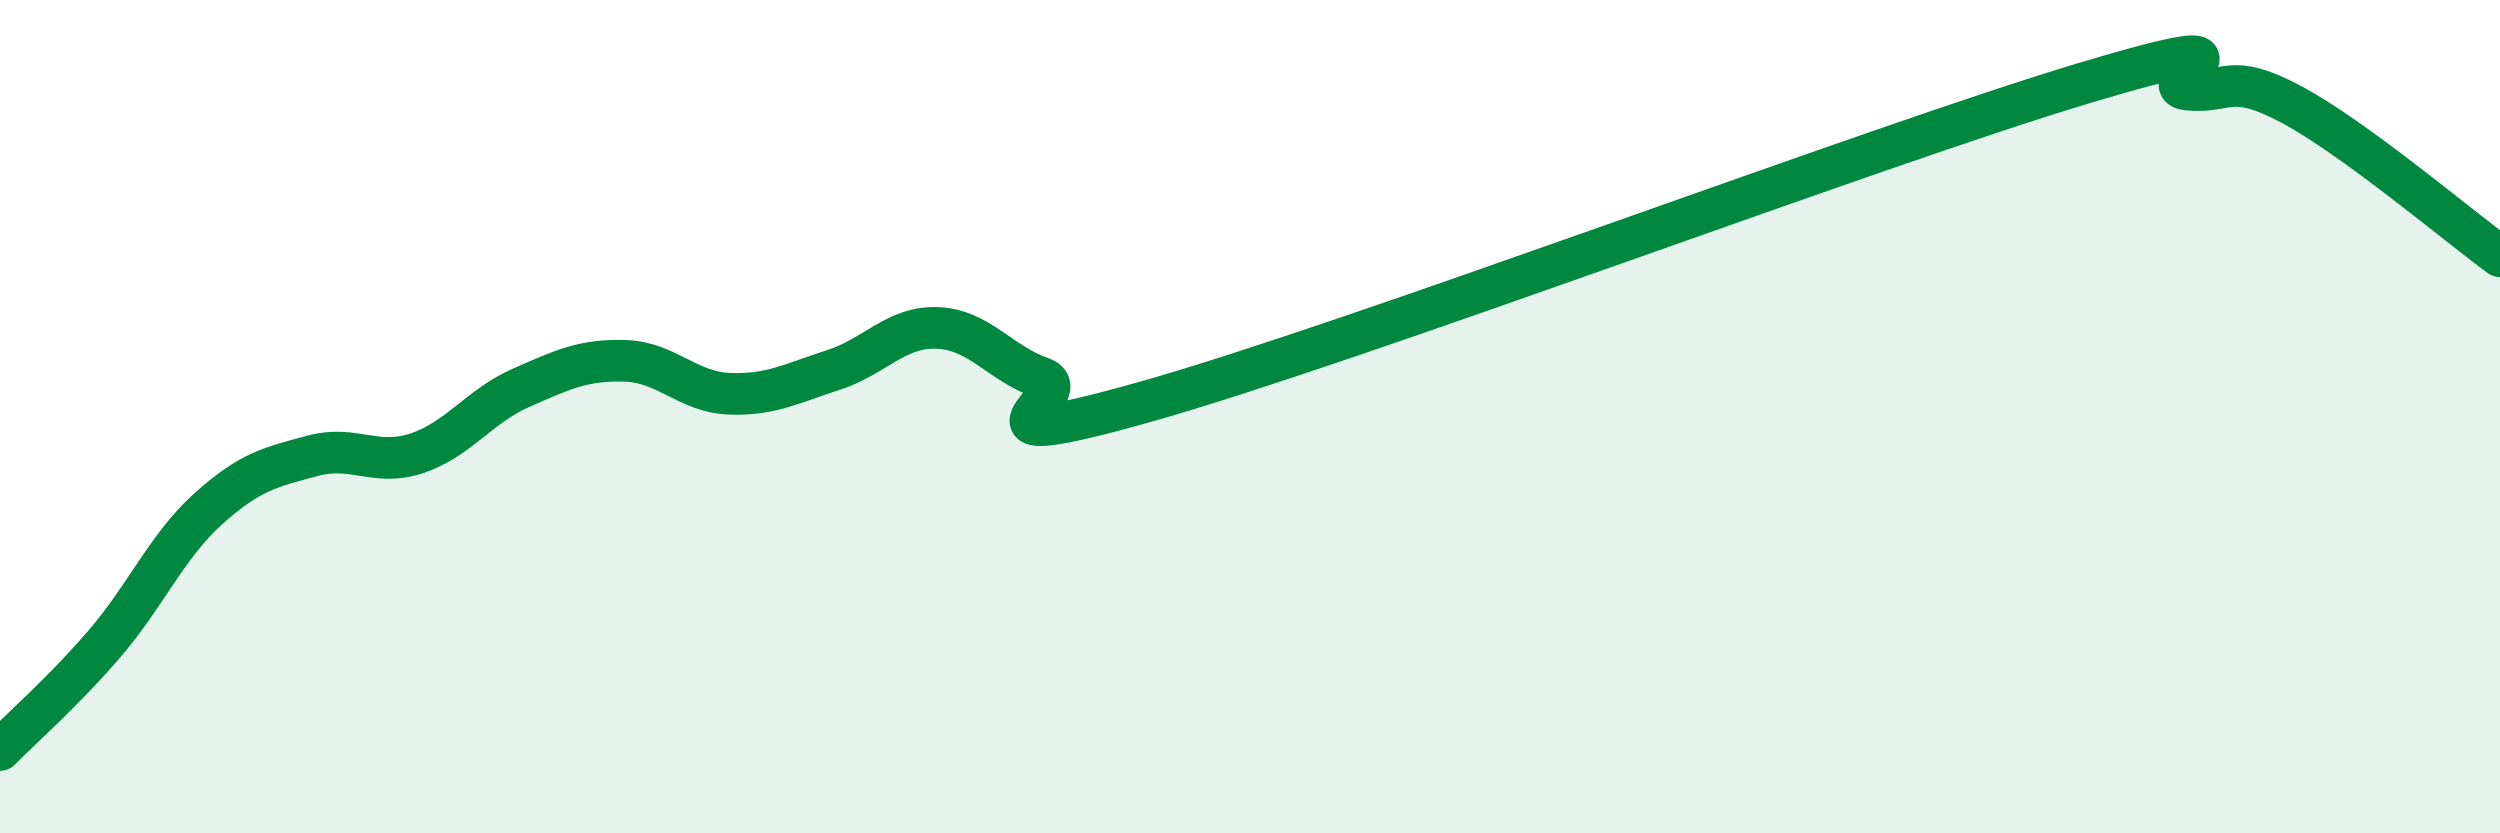
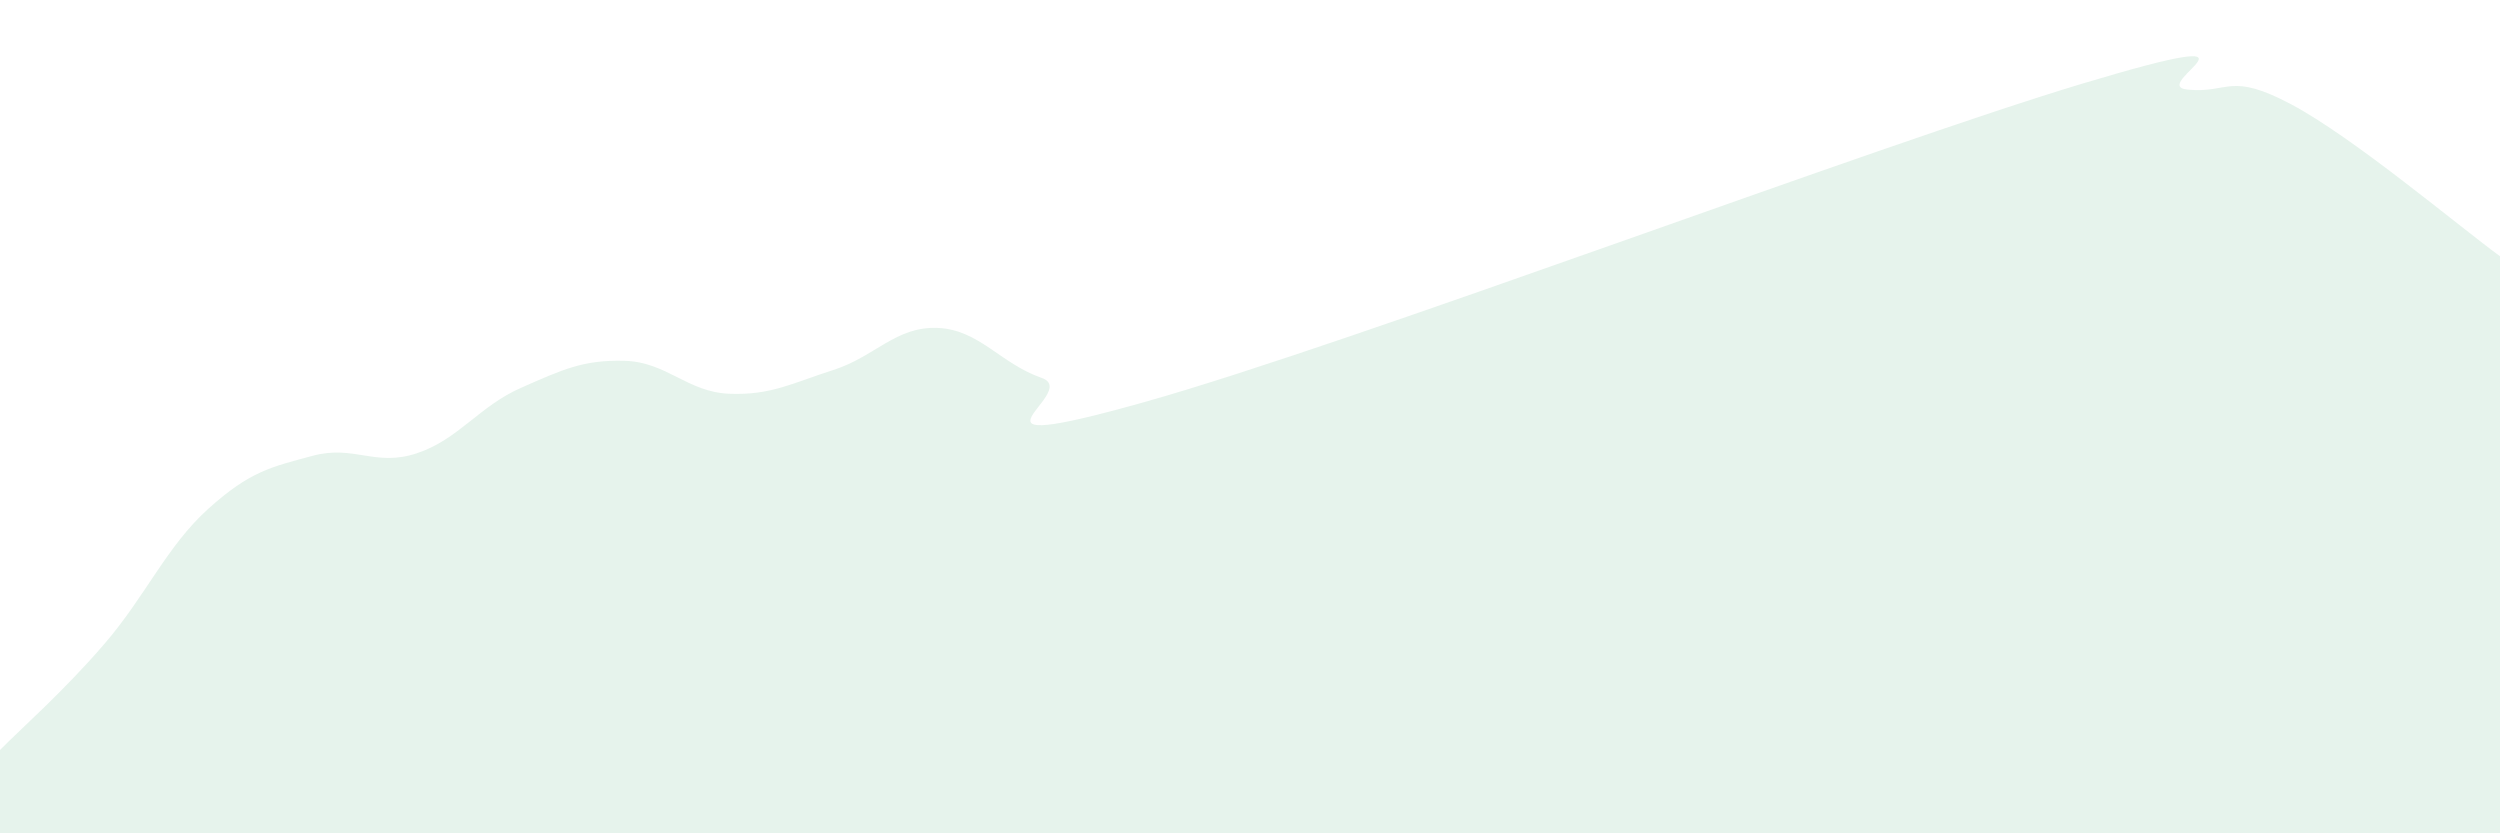
<svg xmlns="http://www.w3.org/2000/svg" width="60" height="20" viewBox="0 0 60 20">
  <path d="M 0,18 C 0.5,17.49 1.5,16.62 2.5,15.46 C 3.5,14.3 4,13.11 5,12.21 C 6,11.31 6.5,11.21 7.5,10.94 C 8.5,10.67 9,11.21 10,10.88 C 11,10.55 11.5,9.75 12.5,9.31 C 13.5,8.87 14,8.63 15,8.66 C 16,8.69 16.5,9.41 17.5,9.45 C 18.5,9.49 19,9.2 20,8.88 C 21,8.56 21.5,7.83 22.5,7.87 C 23.5,7.91 24,8.72 25,9.07 C 26,9.42 22.5,11.05 27.5,9.64 C 32.5,8.23 45,3.5 50,2 C 55,0.5 51.5,2.05 52.5,2.15 C 53.5,2.25 53.5,1.71 55,2.51 C 56.5,3.31 59,5.42 60,6.15L60 20L0 20Z" fill="#008740" opacity="0.1" stroke-linecap="round" stroke-linejoin="round" />
-   <path d="M 0,18 C 0.5,17.49 1.5,16.62 2.5,15.46 C 3.5,14.3 4,13.11 5,12.21 C 6,11.31 6.5,11.21 7.5,10.94 C 8.5,10.67 9,11.21 10,10.88 C 11,10.55 11.5,9.75 12.5,9.31 C 13.5,8.87 14,8.63 15,8.66 C 16,8.69 16.5,9.41 17.5,9.45 C 18.5,9.49 19,9.2 20,8.88 C 21,8.56 21.5,7.83 22.5,7.87 C 23.5,7.91 24,8.72 25,9.07 C 26,9.42 22.5,11.05 27.5,9.64 C 32.5,8.23 45,3.5 50,2 C 55,0.5 51.5,2.05 52.5,2.15 C 53.5,2.25 53.5,1.71 55,2.51 C 56.5,3.31 59,5.42 60,6.15" stroke="#008740" stroke-width="1" fill="none" stroke-linecap="round" stroke-linejoin="round" />
</svg>